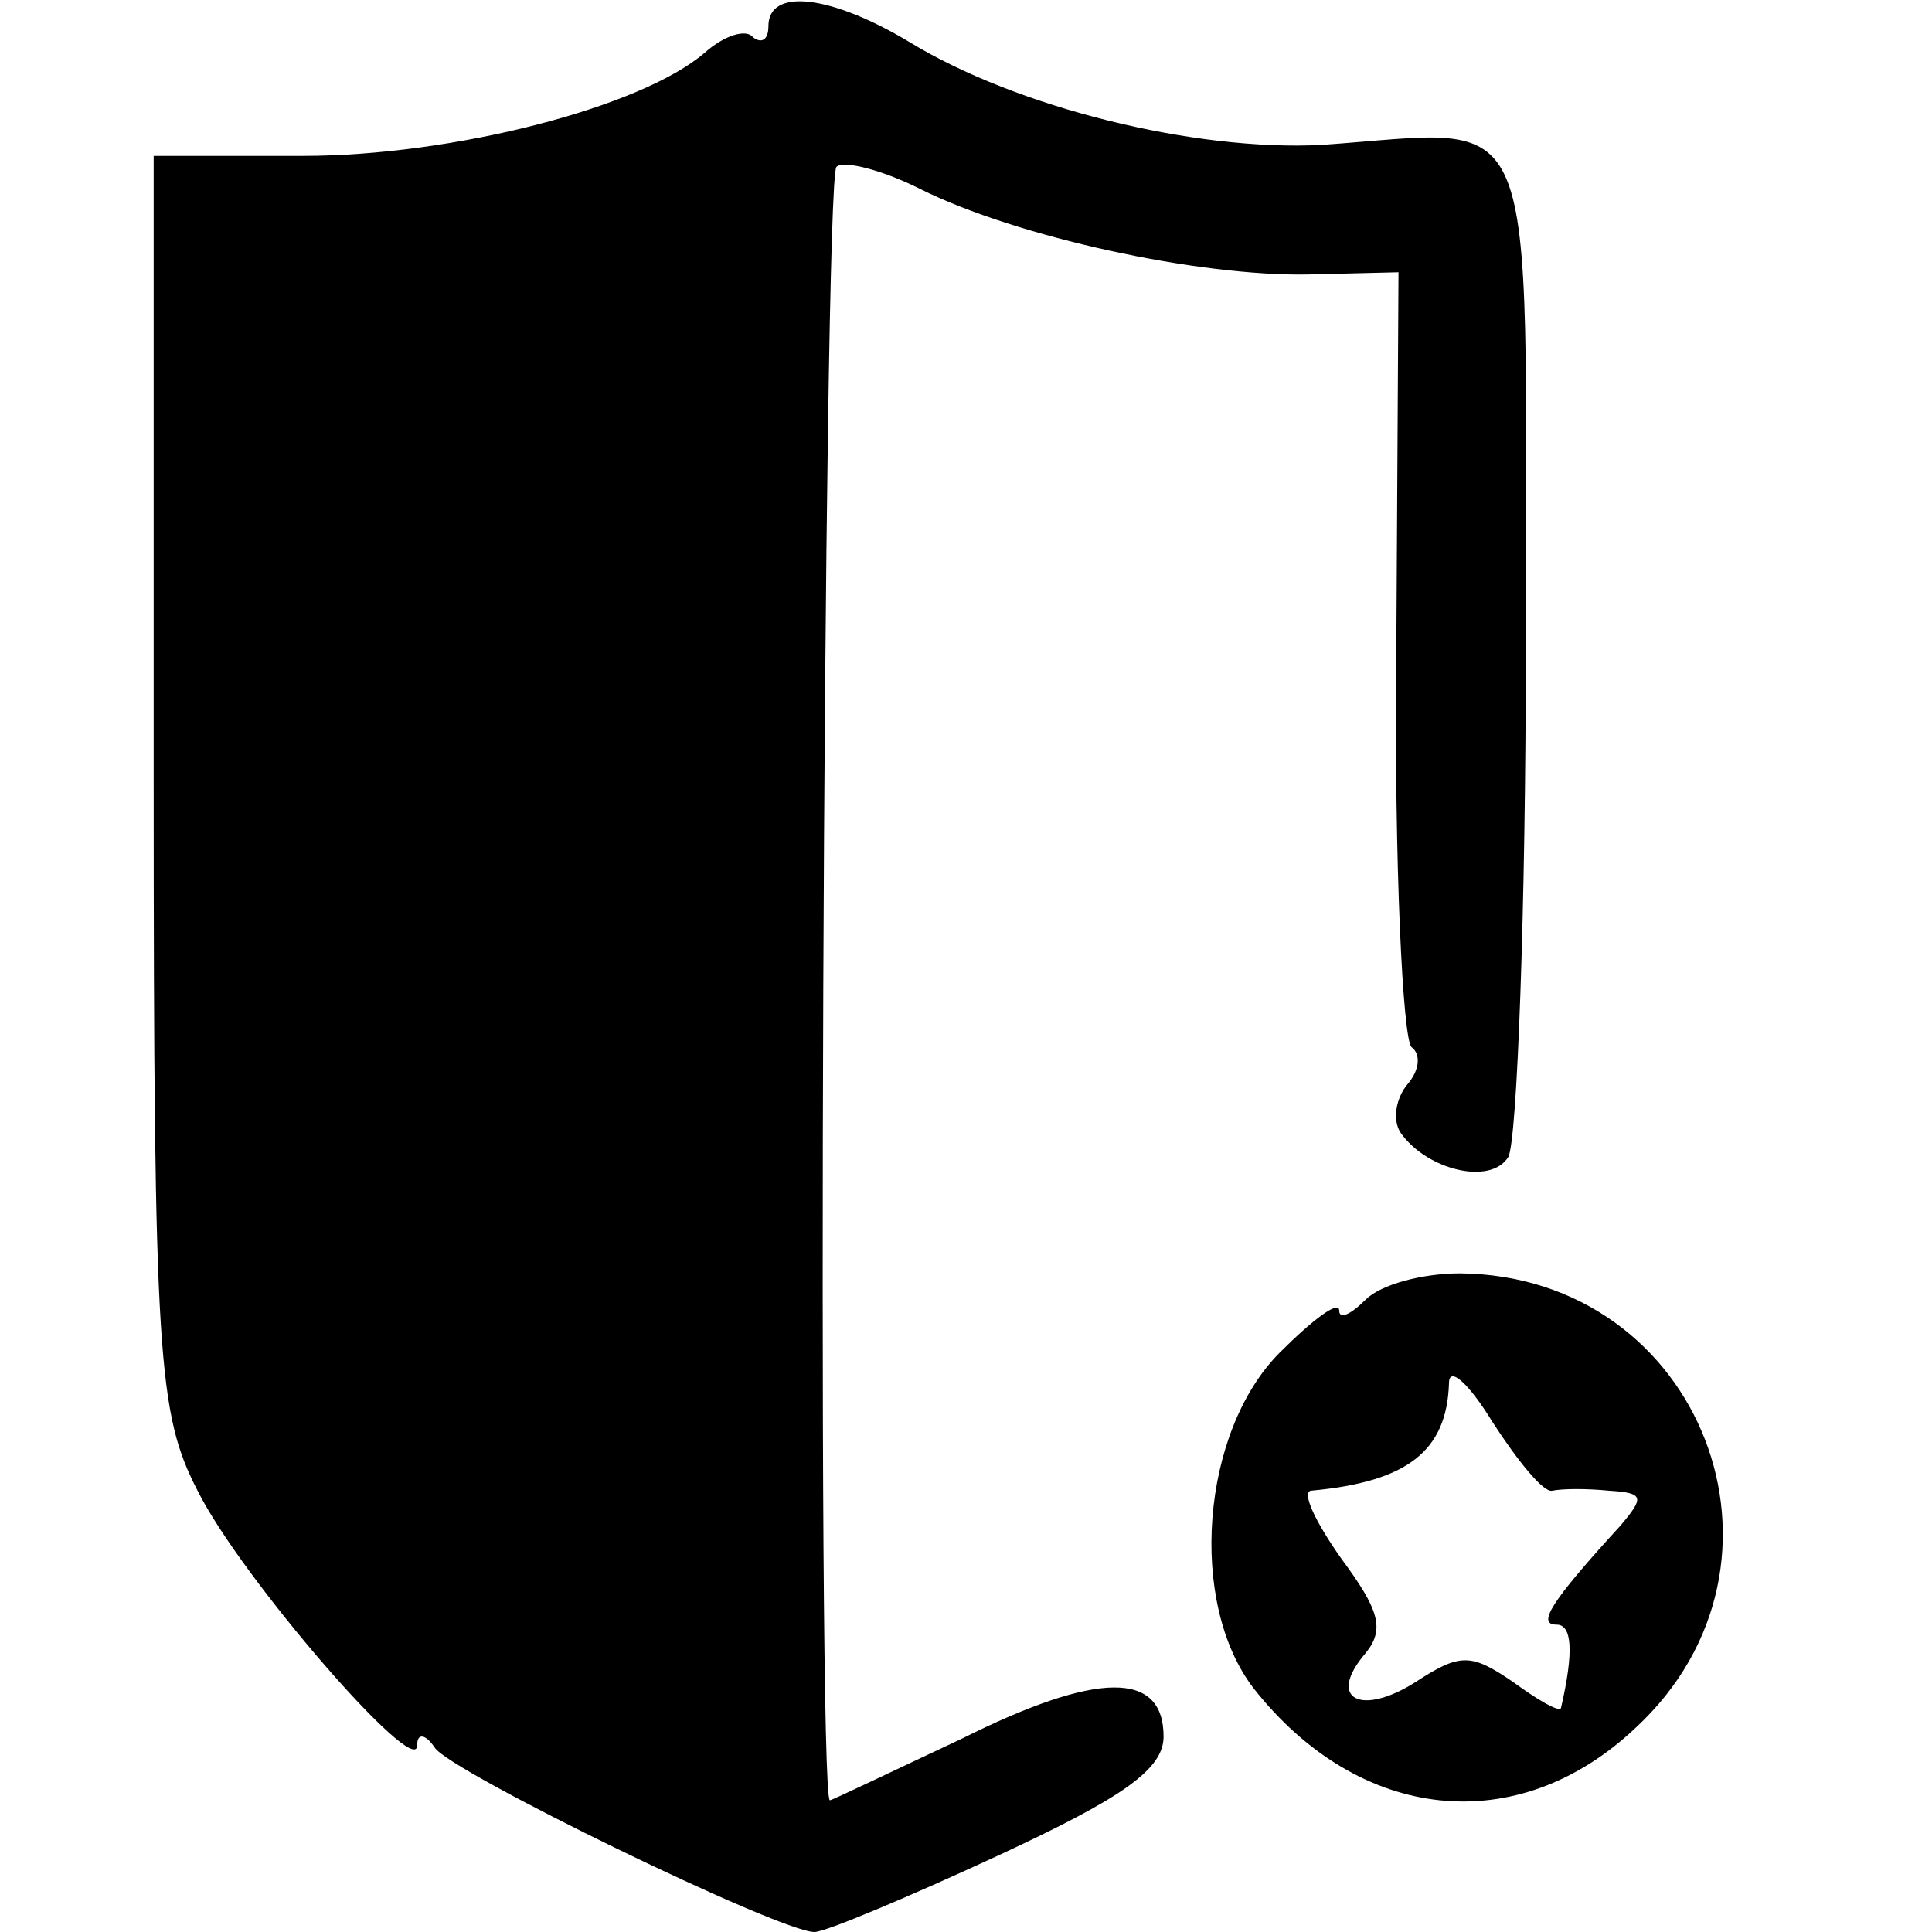
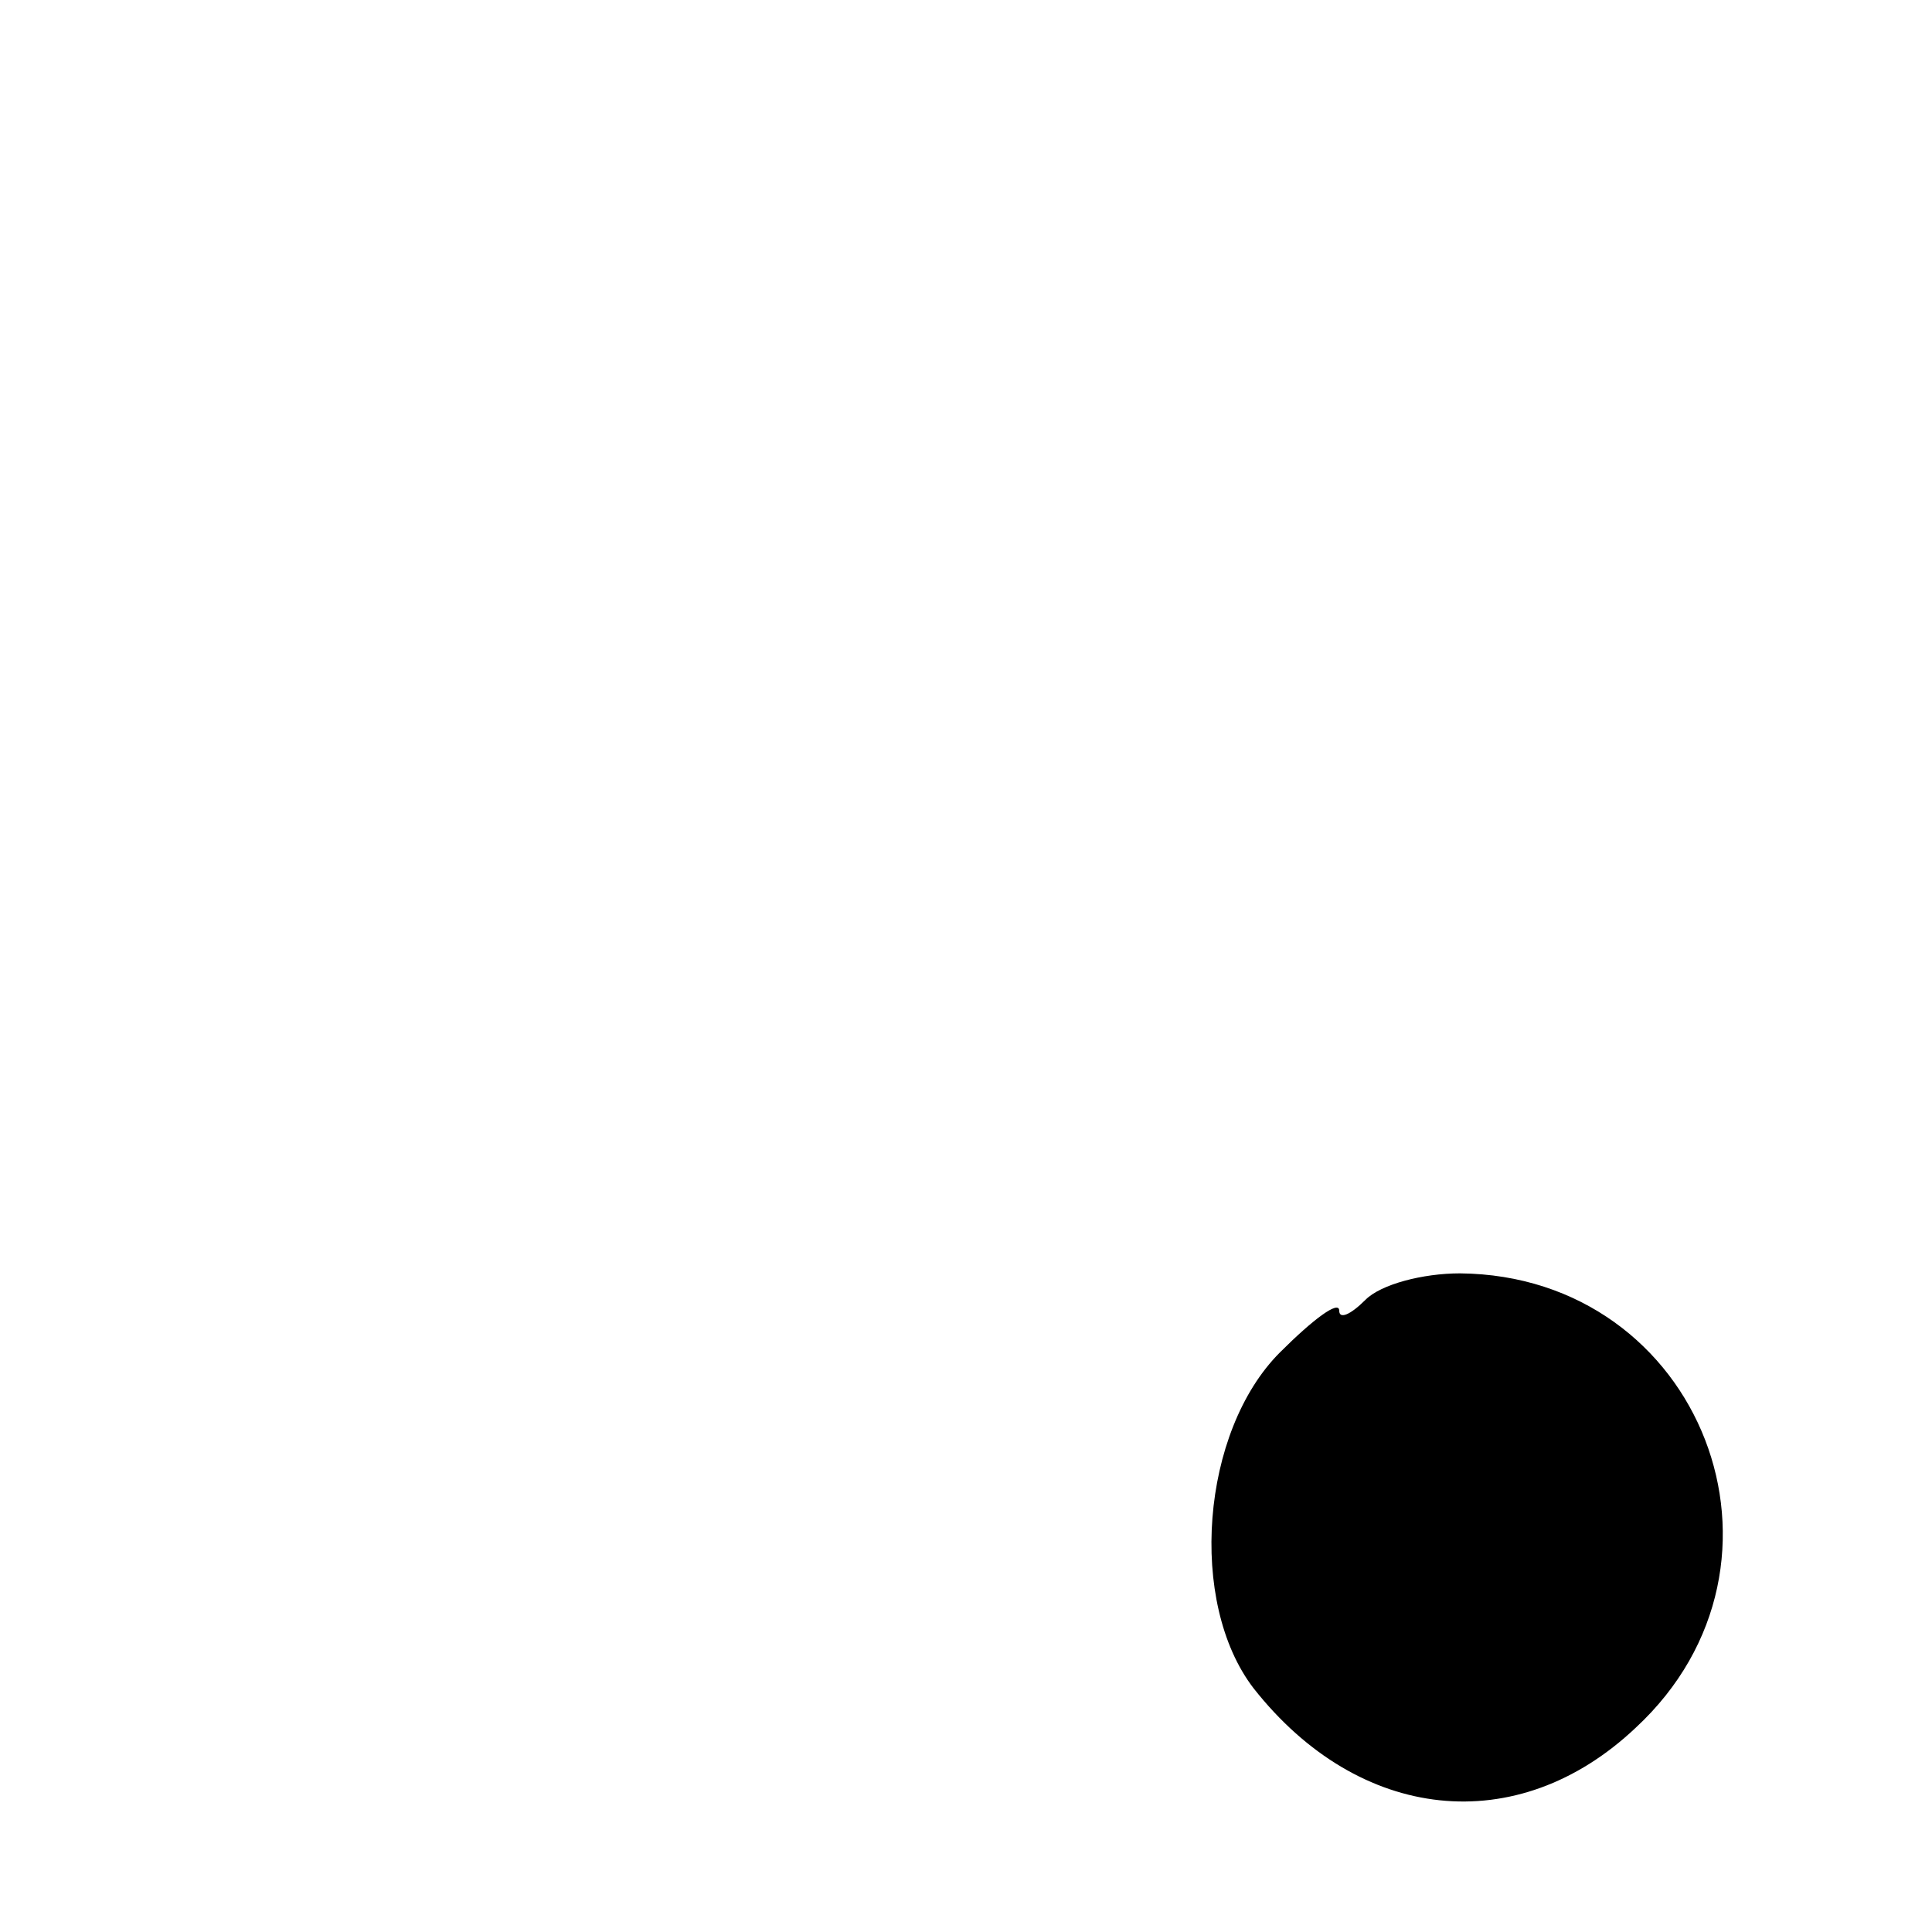
<svg xmlns="http://www.w3.org/2000/svg" version="1.0" width="88pt" height="88pt" viewBox="0 0 88 88" preserveAspectRatio="xMidYMid meet">
  <g transform="translate(0,88) scale(0.1,-0.1)" fill="#000000" stroke="none">
-     <path d="M350 868 c0 -6 -3 -8 -7 -5 -3 4 -13 1 -22 -7 -29 -25 -115 -47 -183 -47 l-68 0 0 -285 c0 -263 2 -288 20 -323 20 -40 100 -132 100 -116 0 6 4 5 8 -1 7 -11 157 -84 173 -84 5 0 43 16 84 35 56 26 75 39 75 54 0 30 -30 30 -92 -1 -32 -15 -59 -28 -60 -28 -6 0 -3 739 3 744 3 3 20 -1 38 -10 44 -22 127 -40 177 -39 l41 1 -1 -174 c-1 -96 3 -176 7 -179 4 -3 4 -10 -2 -17 -5 -6 -7 -16 -3 -22 12 -17 41 -24 49 -11 4 7 8 112 8 234 0 253 8 234 -93 227 -58 -3 -139 17 -188 47 -35 21 -64 25 -64 7z" />
-     <path d="M622 288 c-7 -7 -12 -9 -12 -5 0 5 -12 -4 -27 -19 -36 -36 -42 -114 -12 -153 48 -61 120 -69 174 -18 81 75 30 206 -80 207 -17 0 -36 -5 -43 -12z m85 -87 c5 1 16 1 26 0 16 -1 16 -3 5 -16 -32 -35 -38 -45 -29 -45 7 0 8 -12 2 -38 -1 -2 -11 4 -22 12 -19 13 -24 13 -44 0 -25 -16 -41 -8 -23 13 9 11 6 20 -11 43 -12 17 -18 30 -14 31 44 4 62 18 63 49 0 8 9 0 20 -18 11 -17 23 -32 27 -31z" />
+     <path d="M622 288 c-7 -7 -12 -9 -12 -5 0 5 -12 -4 -27 -19 -36 -36 -42 -114 -12 -153 48 -61 120 -69 174 -18 81 75 30 206 -80 207 -17 0 -36 -5 -43 -12z m85 -87 z" />
  </g>
</svg>